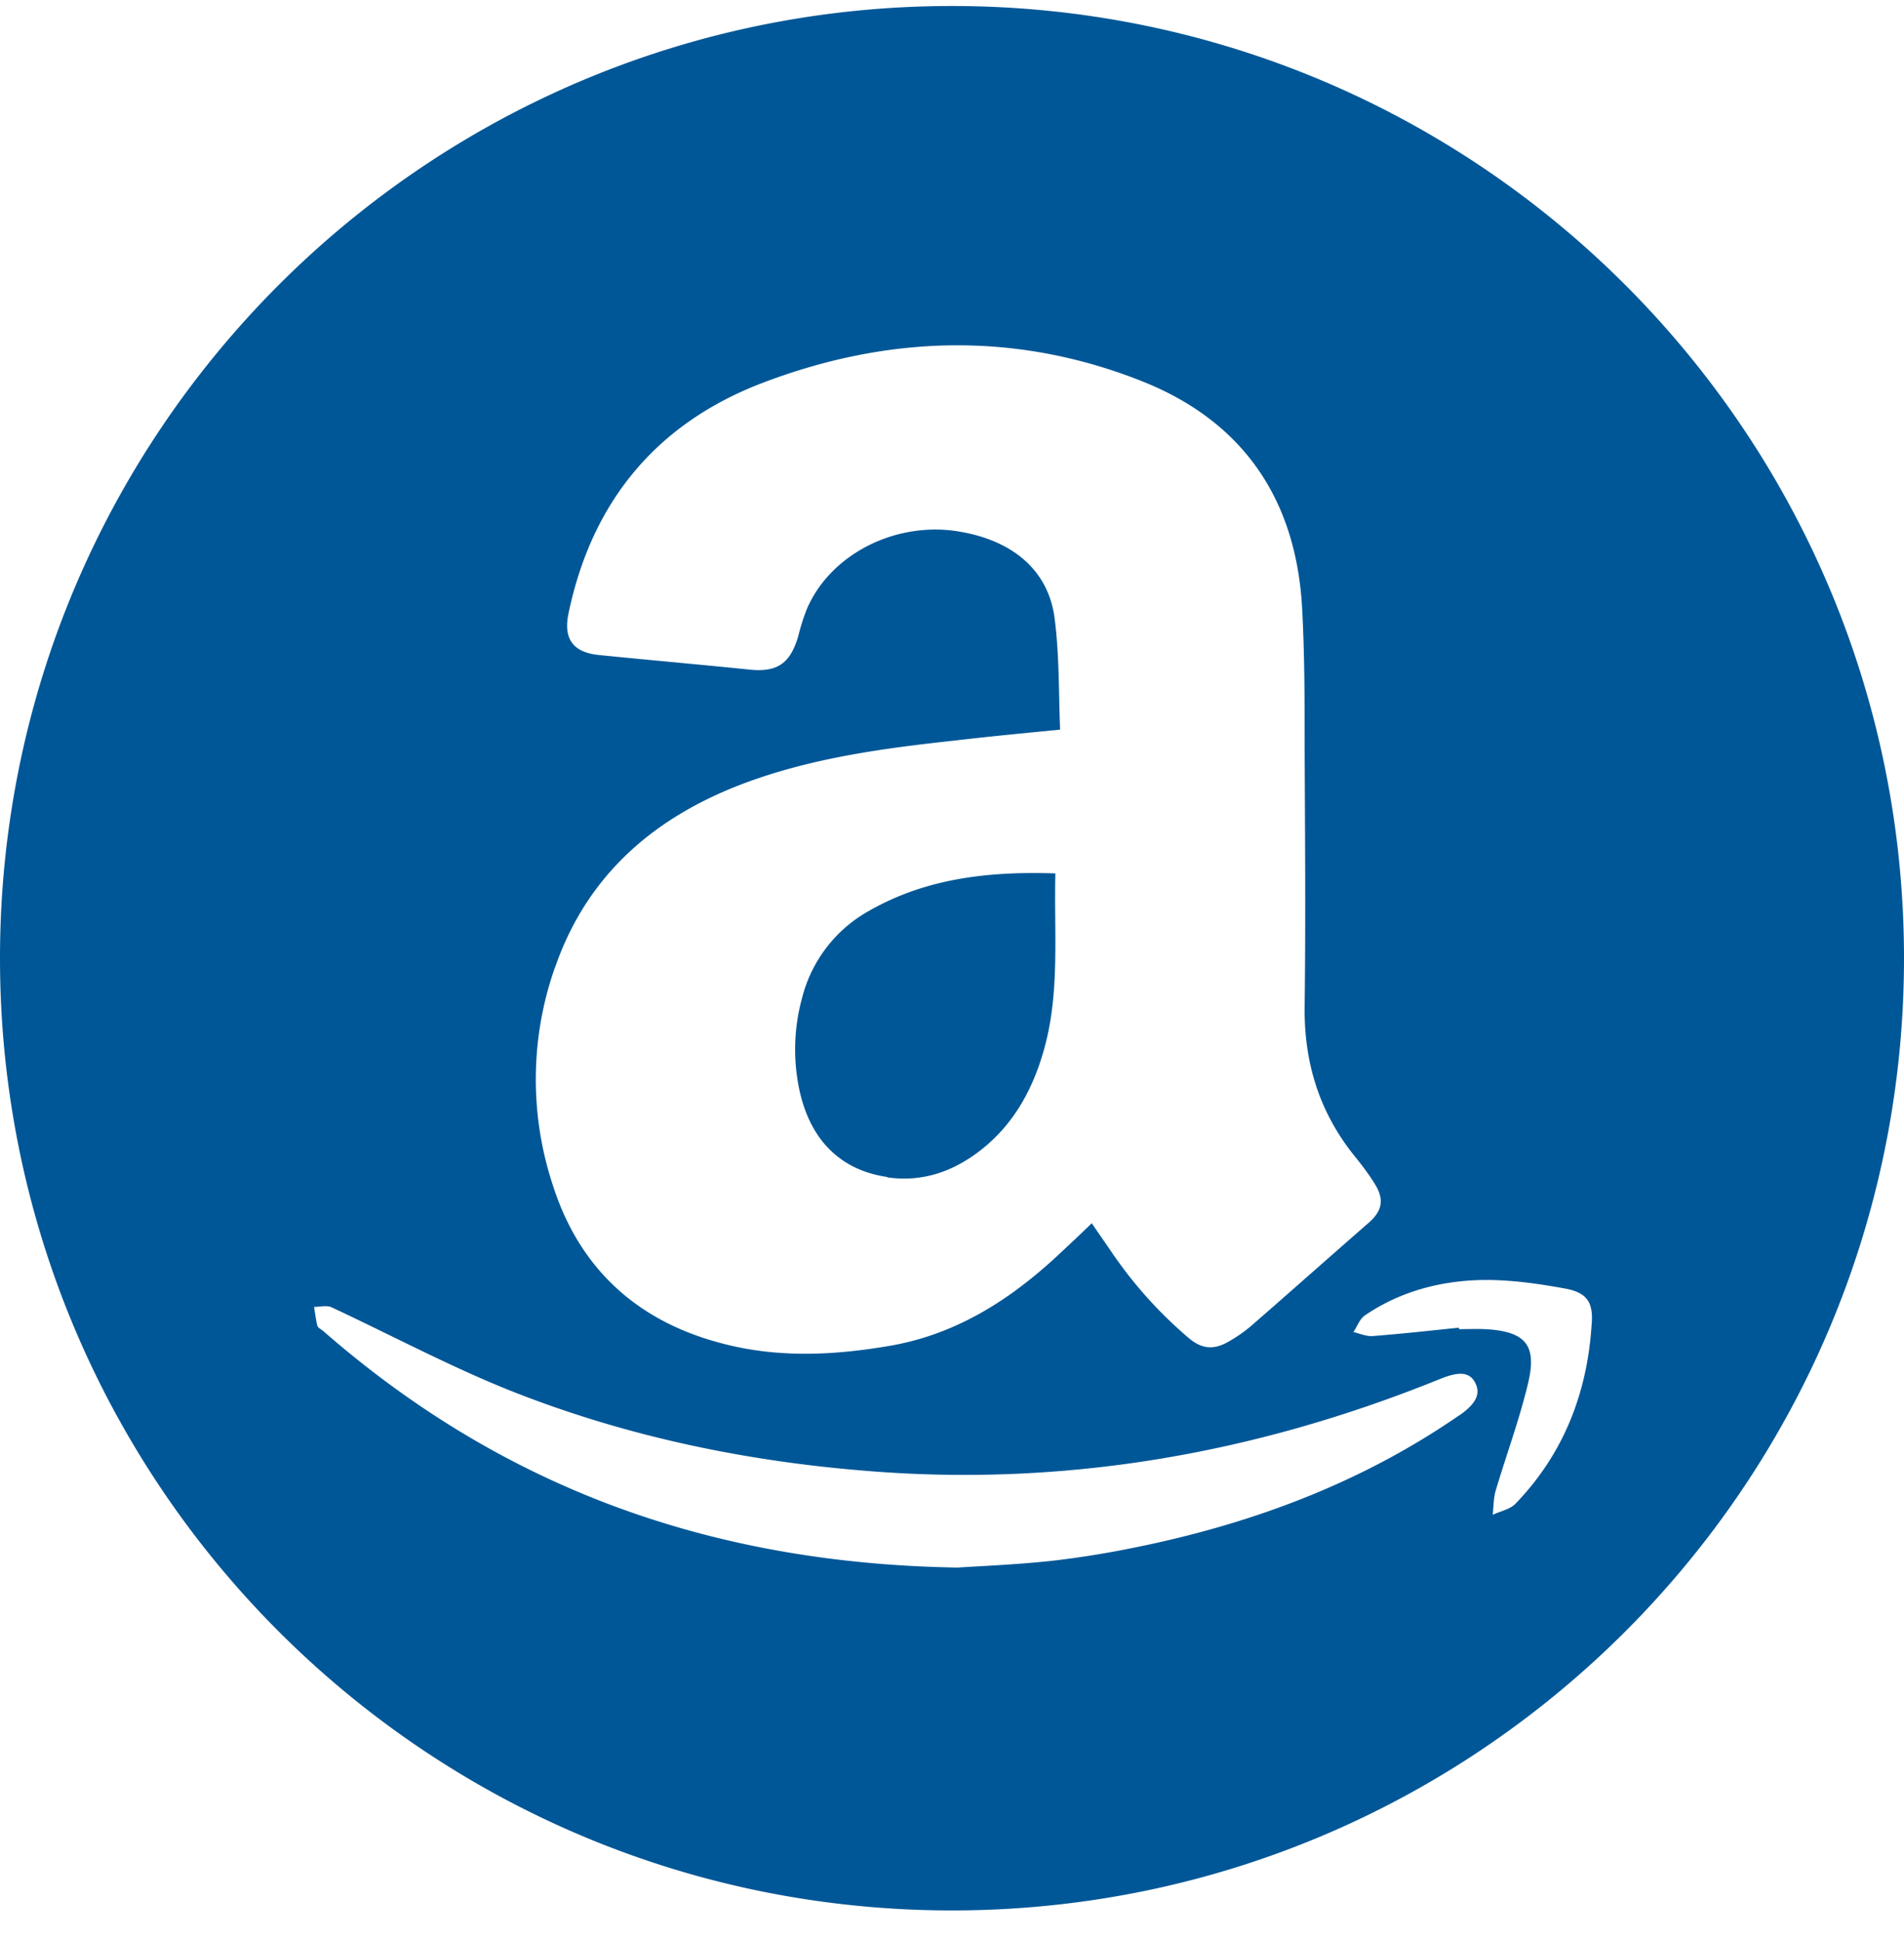
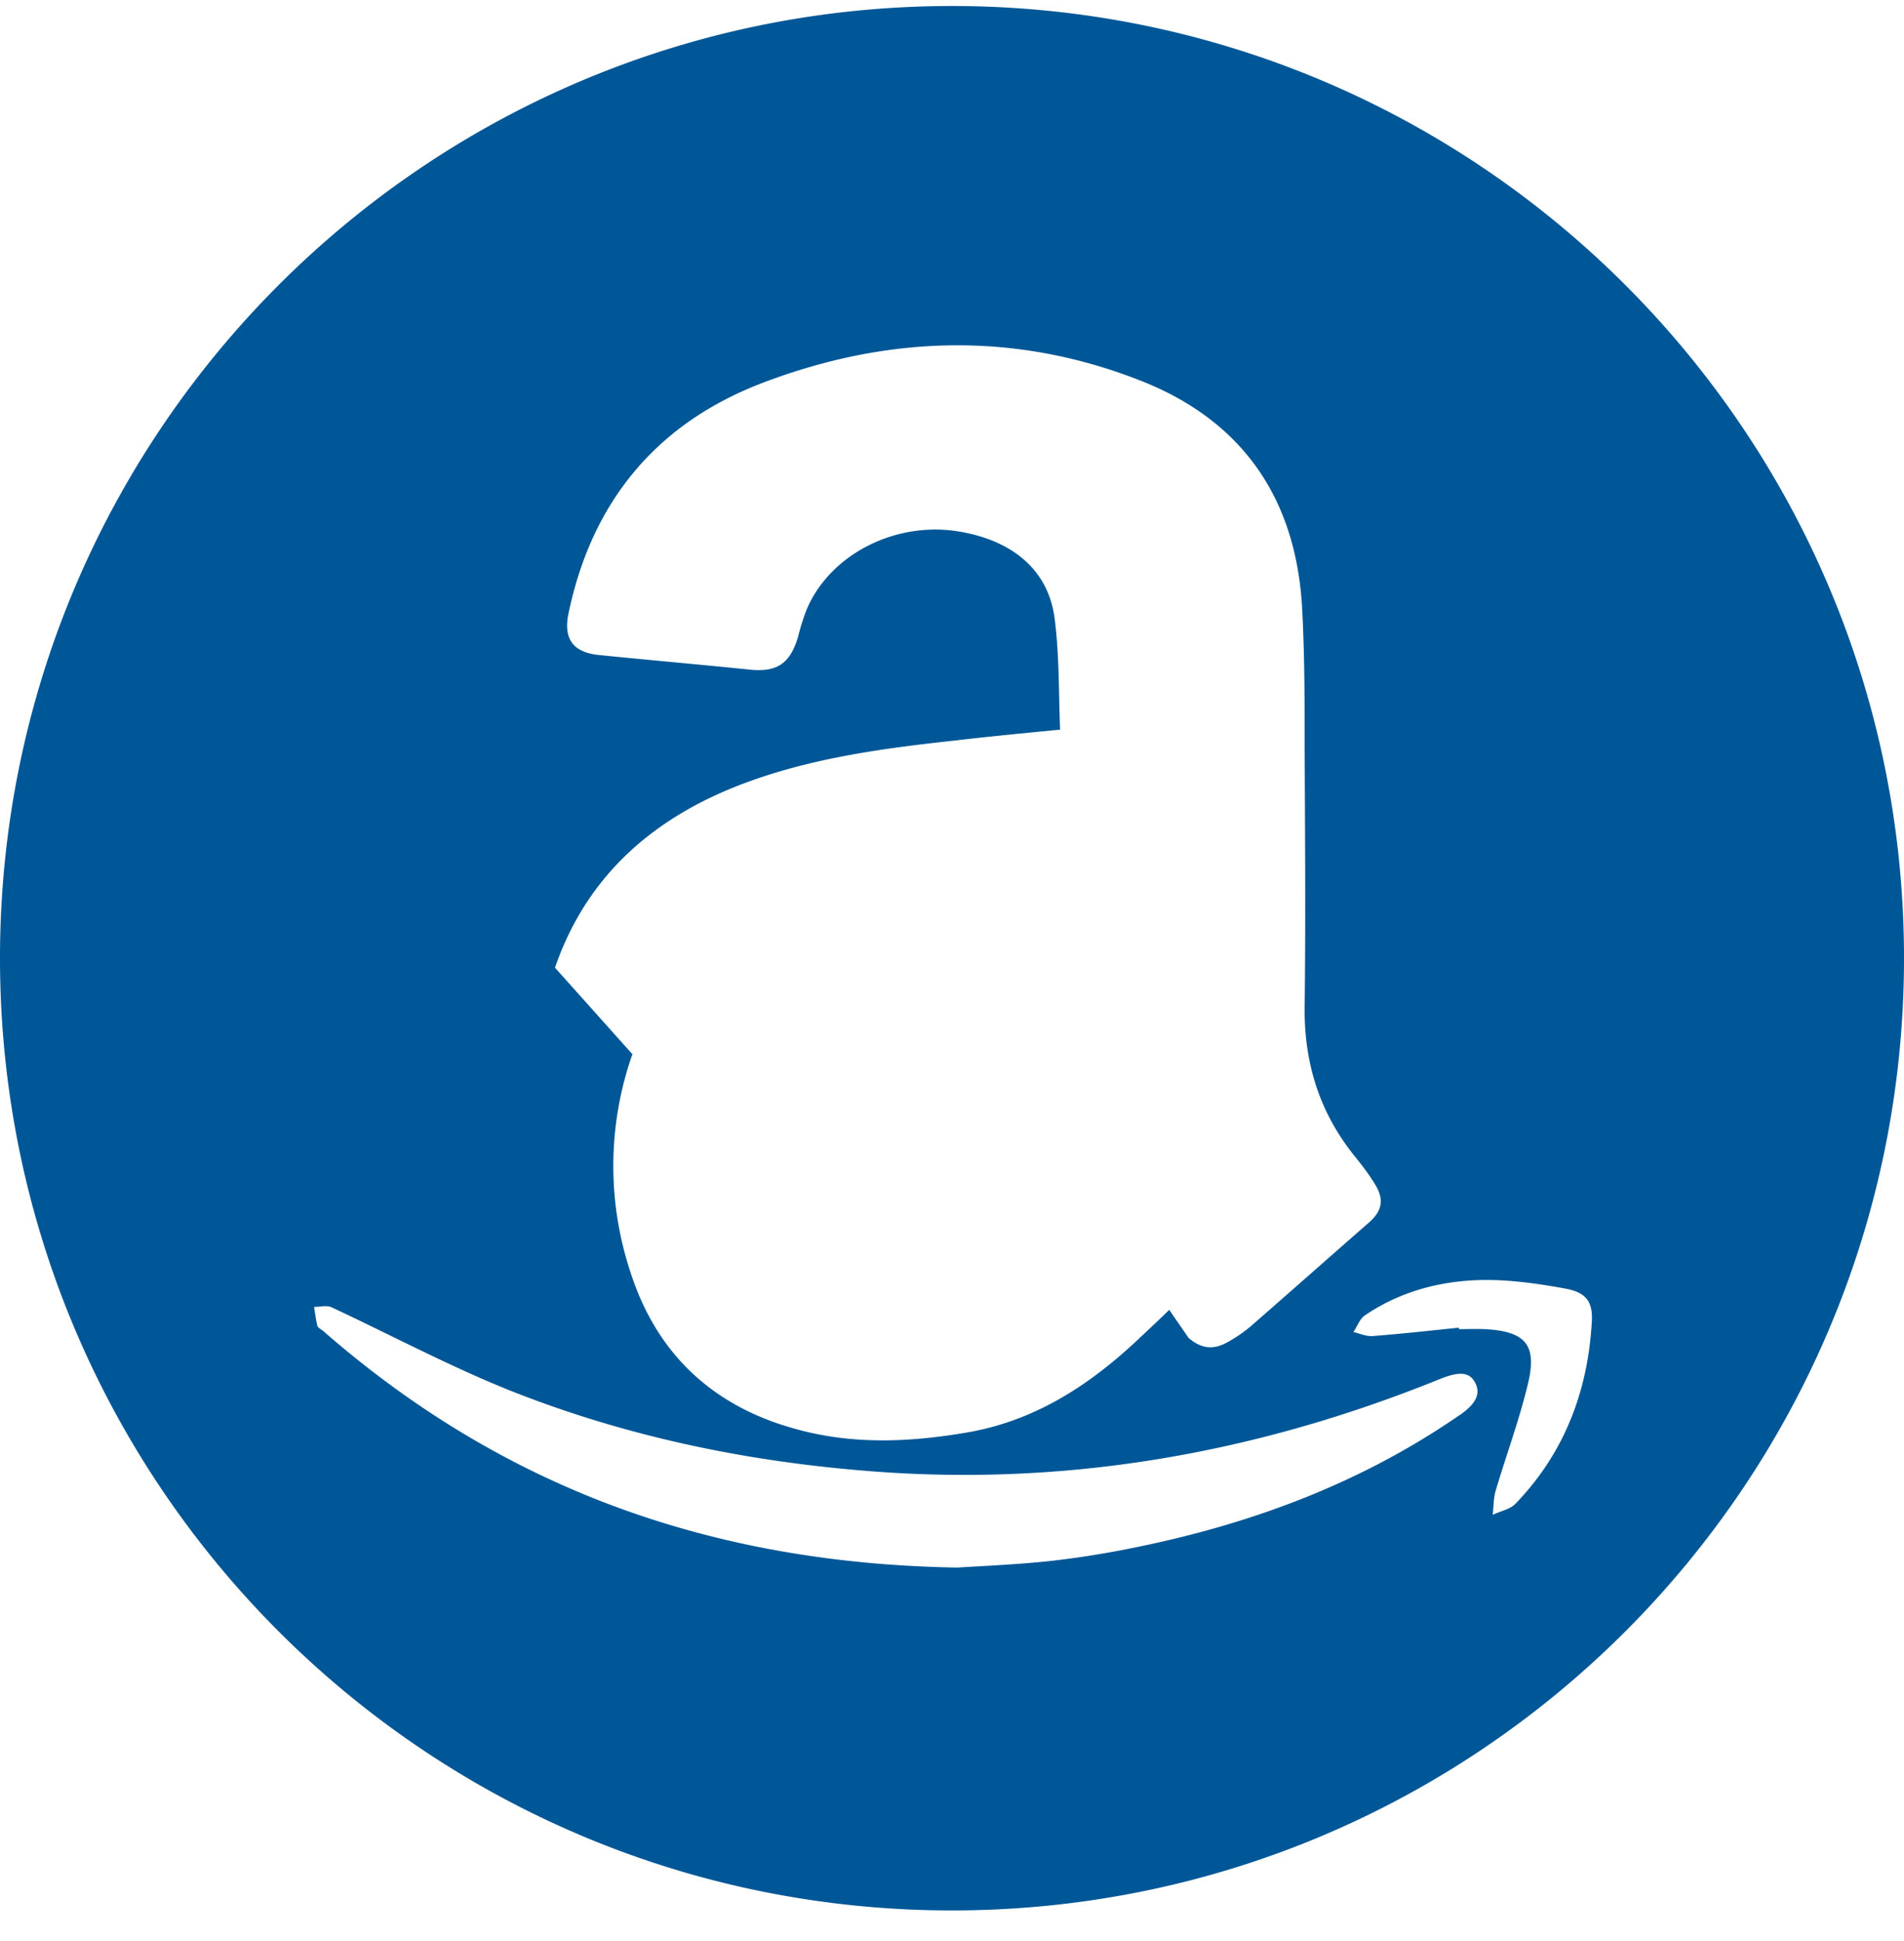
<svg xmlns="http://www.w3.org/2000/svg" width="52" height="53" fill="none">
-   <path d="M26 .164c-14.362 0-26 11.638-26 26s11.638 26 26 26 26-11.638 26-26-11.638-26-26-26zM15.157 26.422c.884-2.564 2.763-4.154 5.257-5.068 1.82-.666 3.737-.925 5.656-1.133.934-.11 1.878-.2 2.882-.299-.04-1.033-.02-2.047-.15-3.04-.168-1.303-1.132-2.118-2.593-2.366-1.73-.298-3.529.606-4.175 2.117a6.039 6.039 0 00-.238.755c-.219.735-.577.974-1.332.895-1.362-.14-2.733-.259-4.105-.398-.705-.07-.974-.437-.835-1.123.636-3.071 2.416-5.218 5.338-6.321 3.409-1.292 6.887-1.392 10.306-.04 2.773 1.093 4.224 3.22 4.393 6.182.07 1.272.07 2.544.07 3.817.01 2.355.03 4.72 0 7.076-.02 1.53.397 2.882 1.351 4.075.21.258.408.517.577.795.248.408.189.716-.17 1.034-1.082.944-2.156 1.898-3.24 2.842a4.096 4.096 0 01-.645.438c-.388.208-.706.159-1.044-.13a11.713 11.713 0 01-2.117-2.365c-.169-.249-.338-.487-.526-.765-.338.328-.646.616-.955.904-1.311 1.212-2.772 2.137-4.571 2.445-1.57.268-3.131.338-4.692-.1-2.276-.626-3.806-2.077-4.512-4.323a9.199 9.199 0 01.07-5.913h.01l-.01.01zm24.708 12.215c-2.674 1.849-5.656 2.962-8.826 3.608-.775.16-1.56.288-2.356.378-.954.1-1.908.139-2.534.179-6.778-.11-12.453-2.207-17.323-6.46-.06-.05-.15-.09-.16-.15-.04-.159-.059-.338-.089-.507.16 0 .348-.05.477.01 1.62.756 3.2 1.6 4.86 2.267 3.071 1.222 6.282 1.908 9.581 2.186 5.487.477 10.754-.437 15.833-2.495.537-.218.815-.188.964.11.15.298.02.566-.437.884l.01-.01zm3.607-2.524c-.109 1.888-.755 3.568-2.077 4.94-.149.159-.417.208-.626.308.02-.21.02-.428.07-.627.288-.974.646-1.938.884-2.922.269-1.083-.05-1.46-1.163-1.52-.238-.01-.477 0-.715 0v-.04c-.785.08-1.58.169-2.366.229-.169.01-.347-.07-.517-.11.11-.159.17-.358.319-.457.964-.656 2.067-.944 3.21-.964.755-.01 1.53.1 2.276.238.576.11.745.378.705.945v-.02z" fill="#005797" />
-   <path d="M24.231 32.147c.895.13 1.7-.12 2.425-.646.984-.716 1.54-1.71 1.859-2.853.437-1.56.268-3.16.308-4.8-1.819-.06-3.538.13-5.109 1.034a3.779 3.779 0 00-1.808 2.365 5.31 5.31 0 00-.09 2.435c.278 1.411 1.113 2.266 2.415 2.455v.01z" fill="#005797" />
+   <path d="M26 .164c-14.362 0-26 11.638-26 26s11.638 26 26 26 26-11.638 26-26-11.638-26-26-26zM15.157 26.422c.884-2.564 2.763-4.154 5.257-5.068 1.82-.666 3.737-.925 5.656-1.133.934-.11 1.878-.2 2.882-.299-.04-1.033-.02-2.047-.15-3.04-.168-1.303-1.132-2.118-2.593-2.366-1.73-.298-3.529.606-4.175 2.117a6.039 6.039 0 00-.238.755c-.219.735-.577.974-1.332.895-1.362-.14-2.733-.259-4.105-.398-.705-.07-.974-.437-.835-1.123.636-3.071 2.416-5.218 5.338-6.321 3.409-1.292 6.887-1.392 10.306-.04 2.773 1.093 4.224 3.22 4.393 6.182.07 1.272.07 2.544.07 3.817.01 2.355.03 4.72 0 7.076-.02 1.53.397 2.882 1.351 4.075.21.258.408.517.577.795.248.408.189.716-.17 1.034-1.082.944-2.156 1.898-3.24 2.842a4.096 4.096 0 01-.645.438c-.388.208-.706.159-1.044-.13c-.169-.249-.338-.487-.526-.765-.338.328-.646.616-.955.904-1.311 1.212-2.772 2.137-4.571 2.445-1.57.268-3.131.338-4.692-.1-2.276-.626-3.806-2.077-4.512-4.323a9.199 9.199 0 01.07-5.913h.01l-.01.01zm24.708 12.215c-2.674 1.849-5.656 2.962-8.826 3.608-.775.16-1.56.288-2.356.378-.954.1-1.908.139-2.534.179-6.778-.11-12.453-2.207-17.323-6.46-.06-.05-.15-.09-.16-.15-.04-.159-.059-.338-.089-.507.16 0 .348-.05.477.01 1.62.756 3.2 1.6 4.86 2.267 3.071 1.222 6.282 1.908 9.581 2.186 5.487.477 10.754-.437 15.833-2.495.537-.218.815-.188.964.11.15.298.02.566-.437.884l.01-.01zm3.607-2.524c-.109 1.888-.755 3.568-2.077 4.94-.149.159-.417.208-.626.308.02-.21.02-.428.07-.627.288-.974.646-1.938.884-2.922.269-1.083-.05-1.46-1.163-1.52-.238-.01-.477 0-.715 0v-.04c-.785.08-1.58.169-2.366.229-.169.01-.347-.07-.517-.11.11-.159.17-.358.319-.457.964-.656 2.067-.944 3.21-.964.755-.01 1.53.1 2.276.238.576.11.745.378.705.945v-.02z" fill="#005797" />
</svg>